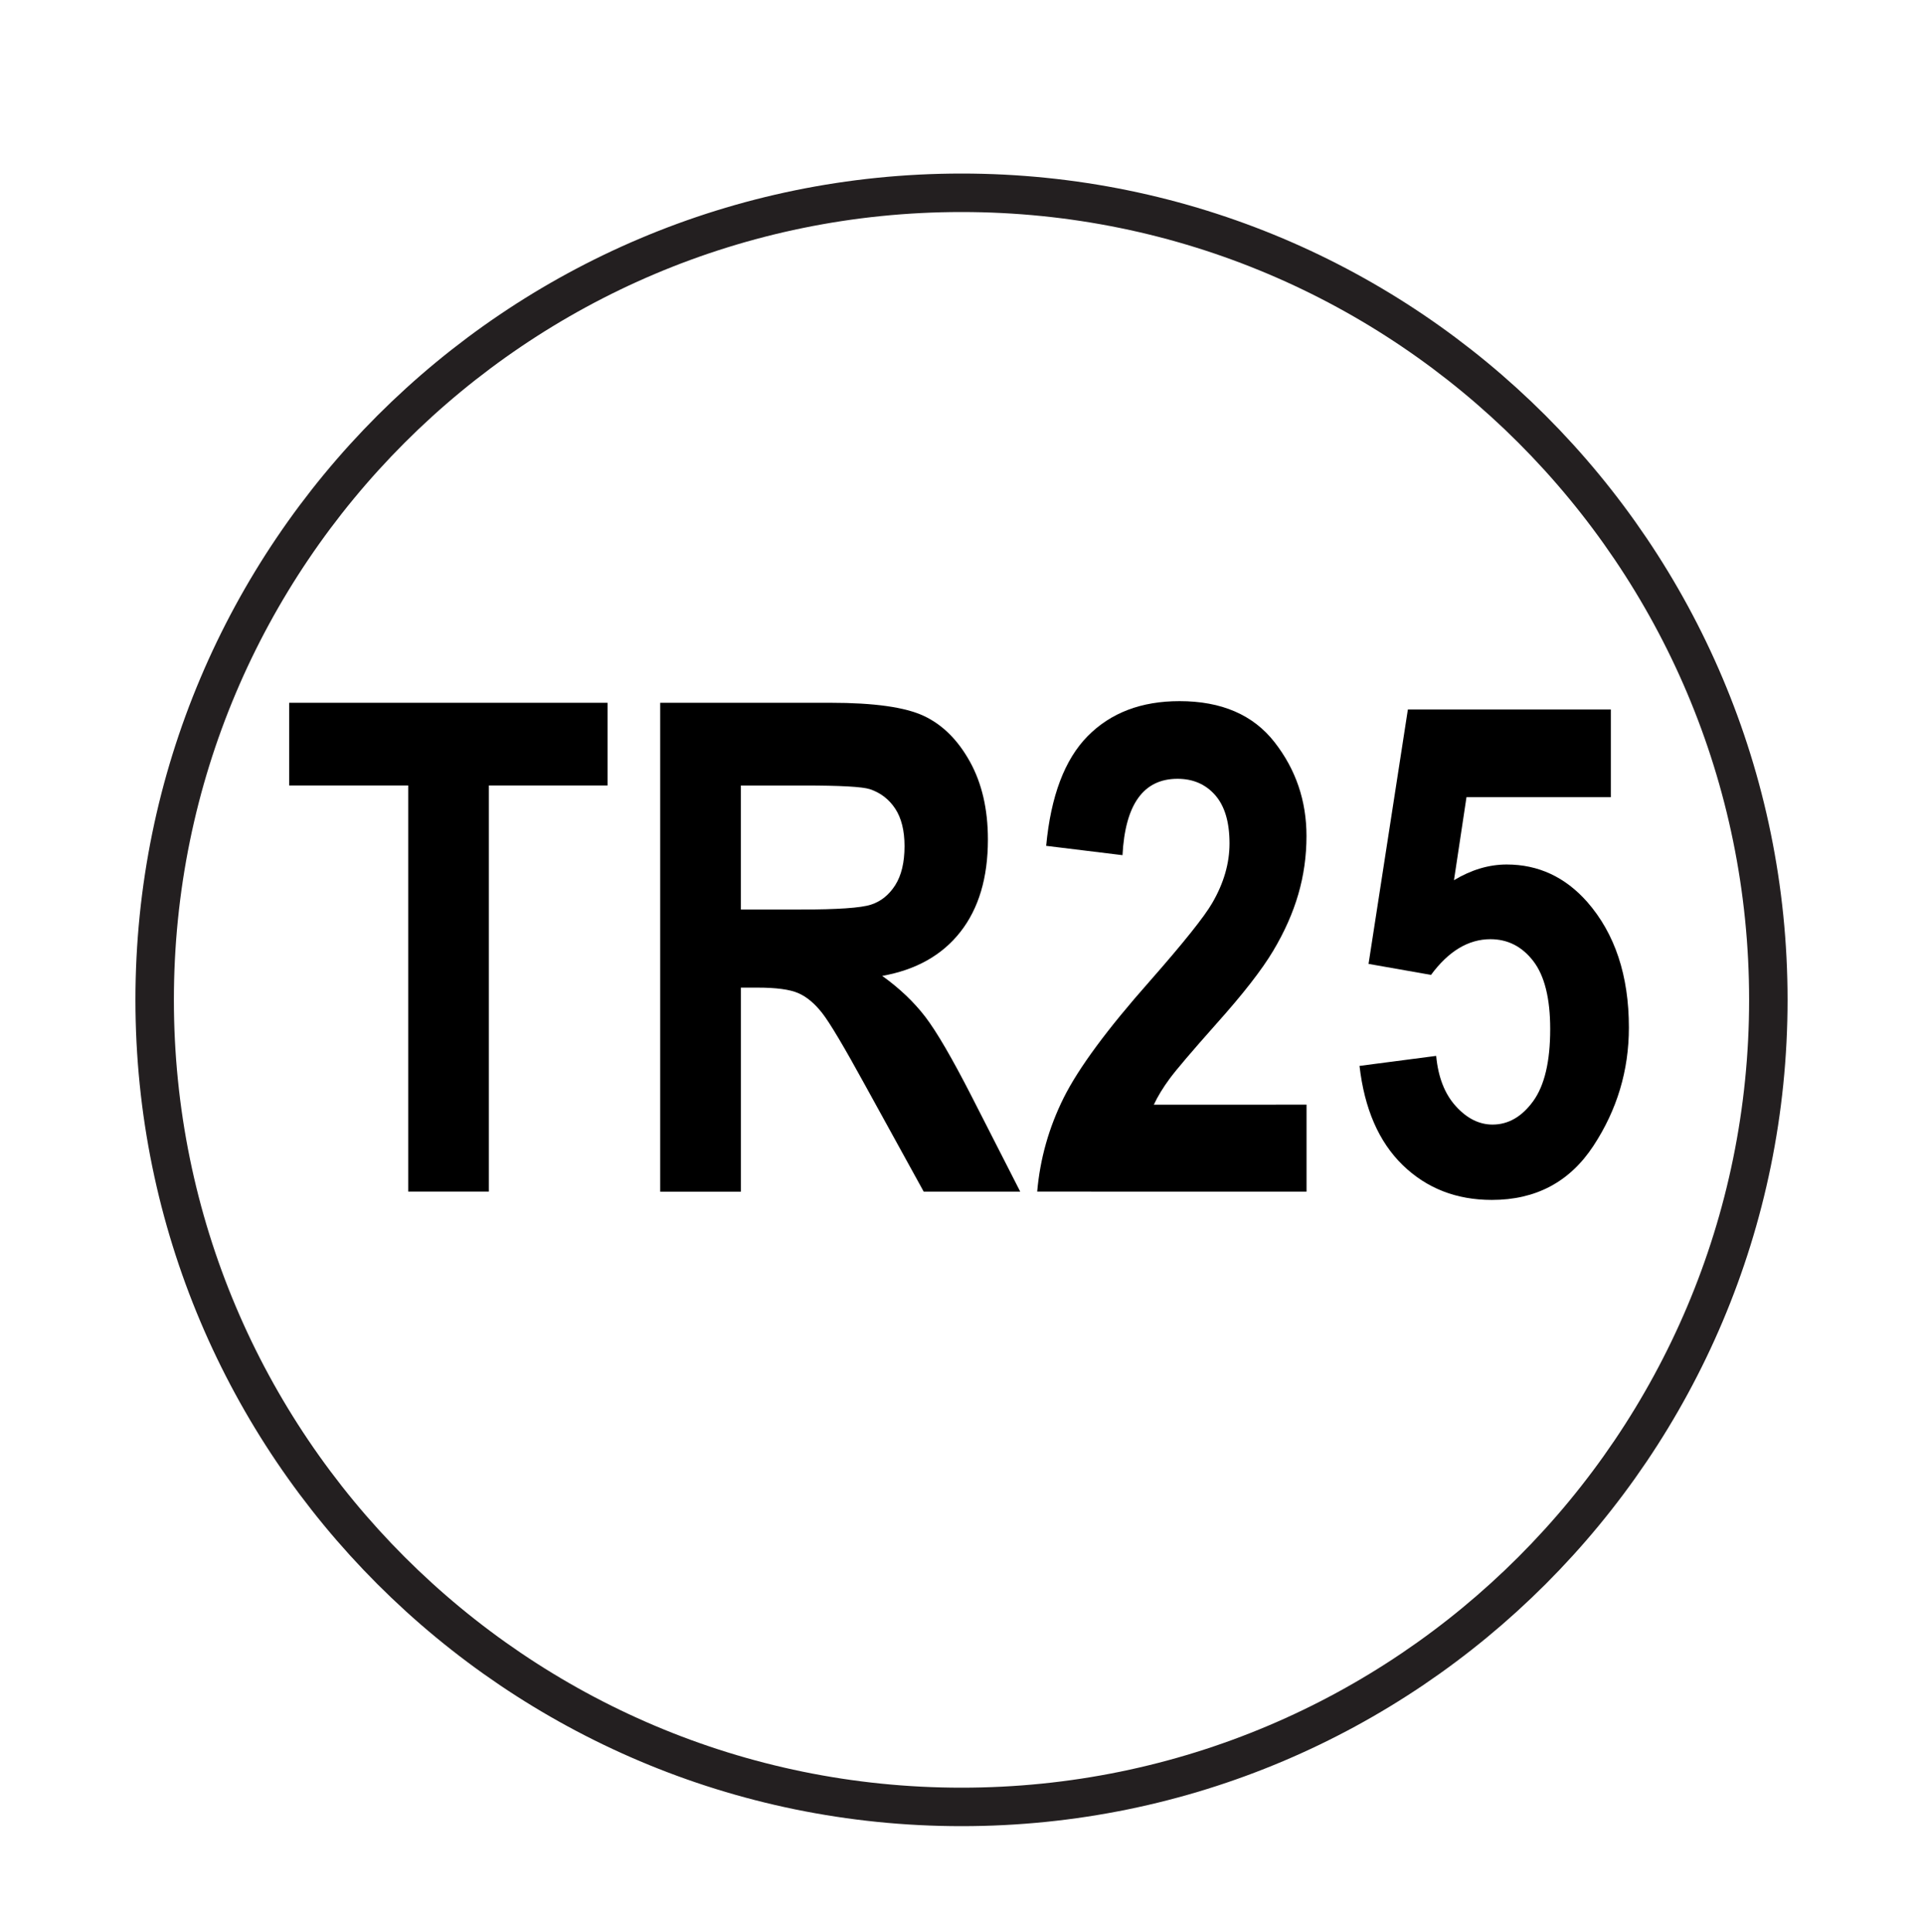
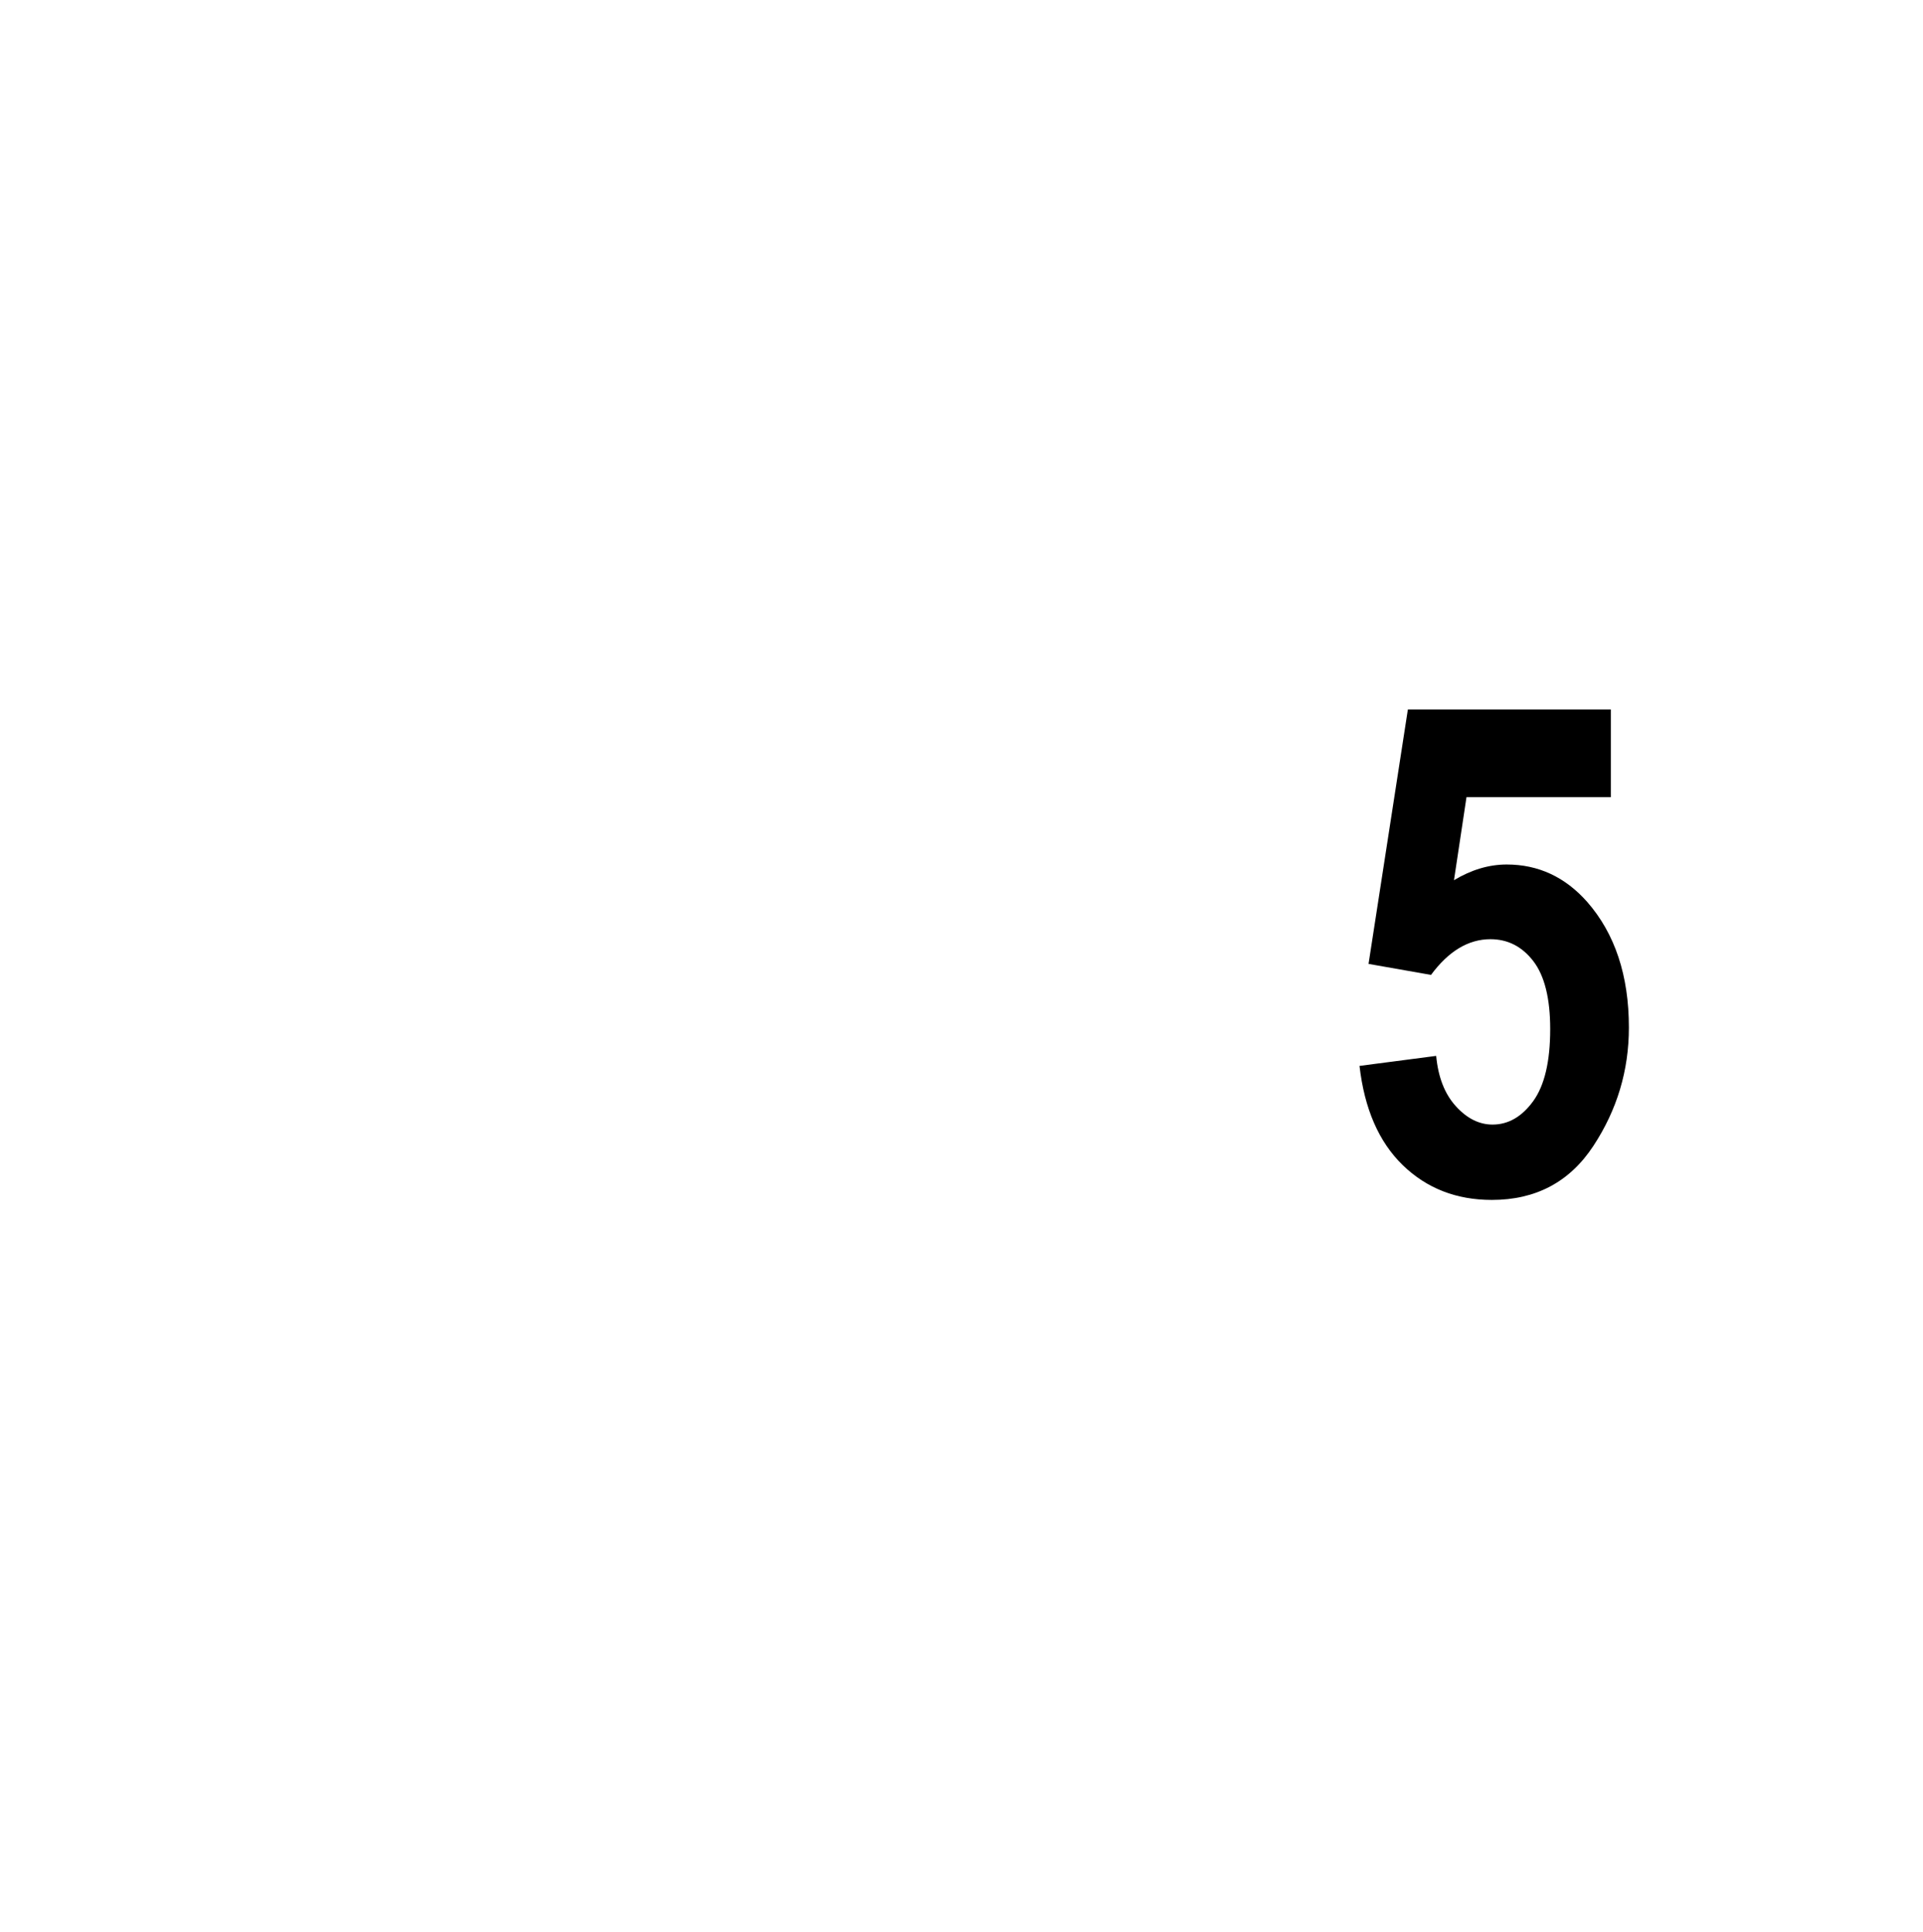
<svg xmlns="http://www.w3.org/2000/svg" version="1.1" id="Layer_1" x="0px" y="0px" width="75px" height="75.333px" viewBox="0 0 75 75.333" enable-background="new 0 0 75 75.333" xml:space="preserve">
-   <path fill="none" stroke="#231F20" stroke-width="1.5" d="M37.501,7.517c-17.379,0-31.469,14.09-31.469,31.468  c0,17.378,14.09,31.468,31.469,31.468c17.377,0,31.467-14.09,31.467-31.468C68.968,21.607,54.878,7.517,37.501,7.517" />
  <g>
-     <path d="M15.921,46.461V30.626h-4.642v-3.224h12.416v3.224h-4.629v15.834H15.921z" />
-     <path d="M25.749,46.461V27.402h6.644c1.698,0,2.912,0.171,3.641,0.514c0.728,0.342,1.325,0.936,1.794,1.781   c0.468,0.845,0.702,1.857,0.702,3.036c0,1.49-0.358,2.691-1.073,3.602s-1.731,1.481-3.049,1.716   c0.677,0.485,1.235,1.017,1.678,1.593c0.441,0.576,1.044,1.609,1.807,3.1l1.898,3.719h-3.765l-2.283-4.146   c-0.822-1.5-1.38-2.438-1.675-2.815c-0.295-0.377-0.606-0.637-0.936-0.78c-0.33-0.143-0.858-0.214-1.586-0.214h-0.65v7.956H25.749z    M28.896,35.463h2.34c1.431,0,2.34-0.063,2.73-0.189c0.39-0.125,0.706-0.379,0.949-0.76c0.242-0.381,0.363-0.889,0.363-1.521   c0-0.606-0.121-1.094-0.363-1.463c-0.243-0.367-0.572-0.621-0.988-0.76c-0.295-0.095-1.148-0.143-2.562-0.143h-2.47V35.463z" />
-     <path d="M50.957,43.068v3.393H40.452c0.112-1.281,0.457-2.5,1.033-3.656c0.577-1.156,1.697-2.674,3.361-4.553   c1.317-1.498,2.127-2.512,2.431-3.04c0.45-0.771,0.676-1.546,0.676-2.325c0-0.832-0.187-1.459-0.559-1.884   c-0.373-0.424-0.862-0.637-1.469-0.637c-1.326,0-2.041,0.993-2.146,2.978l-2.977-0.364c0.182-1.941,0.721-3.367,1.618-4.277   c0.897-0.91,2.091-1.365,3.582-1.365c1.638,0,2.873,0.533,3.705,1.598c0.832,1.065,1.248,2.286,1.248,3.663   c0,0.779-0.106,1.535-0.319,2.268c-0.212,0.731-0.539,1.468-0.981,2.208c-0.441,0.74-1.179,1.687-2.21,2.838   c-0.962,1.083-1.571,1.798-1.826,2.144c-0.256,0.347-0.462,0.684-0.618,1.014H50.957z" />
    <path d="M53.023,41.56l2.99-0.39c0.078,0.832,0.334,1.486,0.768,1.963c0.433,0.477,0.91,0.715,1.43,0.715   c0.615,0,1.145-0.305,1.586-0.914c0.442-0.61,0.663-1.547,0.663-2.811c0-1.193-0.22-2.076-0.657-2.646   c-0.438-0.571-0.997-0.857-1.674-0.857c-0.859,0-1.633,0.465-2.318,1.392l-2.436-0.429l1.534-9.919h7.917v3.419h-5.631   l-0.488,3.237c0.677-0.407,1.363-0.612,2.057-0.612c1.232,0,2.278,0.486,3.138,1.457c1.084,1.239,1.627,2.873,1.627,4.9   c0,1.673-0.462,3.211-1.385,4.615s-2.242,2.106-3.959,2.106c-1.387,0-2.546-0.453-3.478-1.358   C53.775,44.521,53.215,43.232,53.023,41.56z" />
  </g>
</svg>